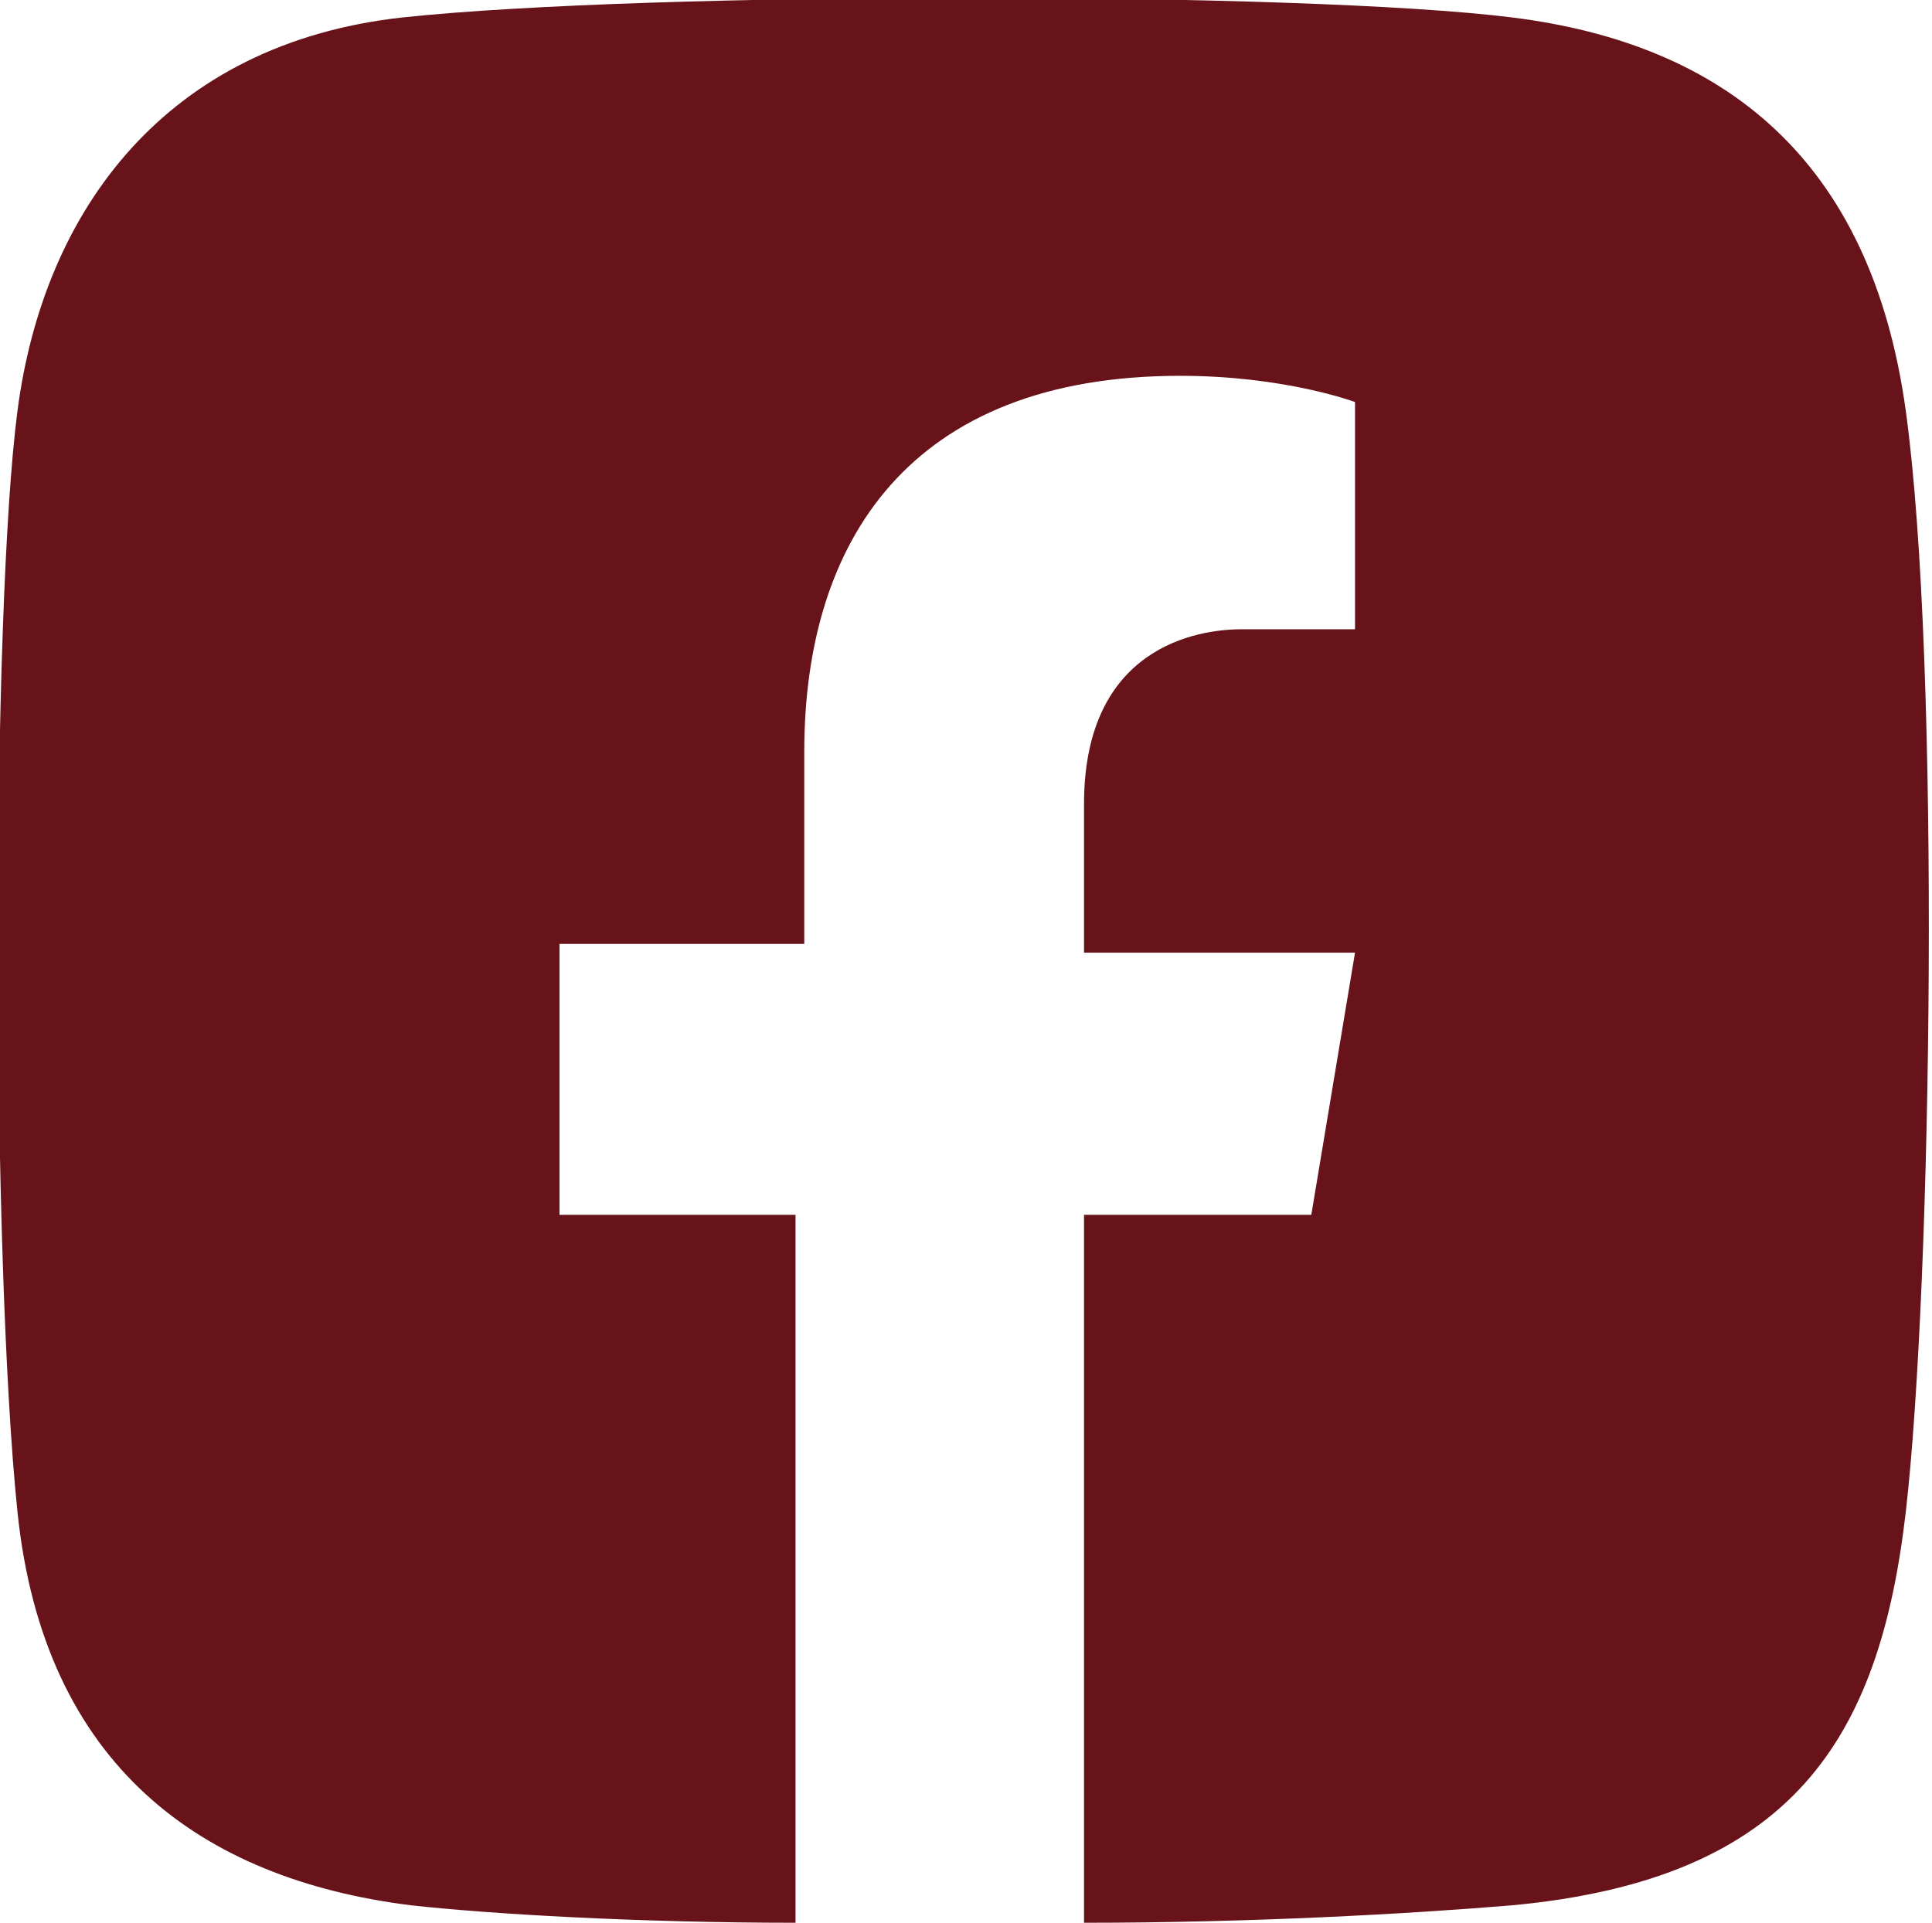
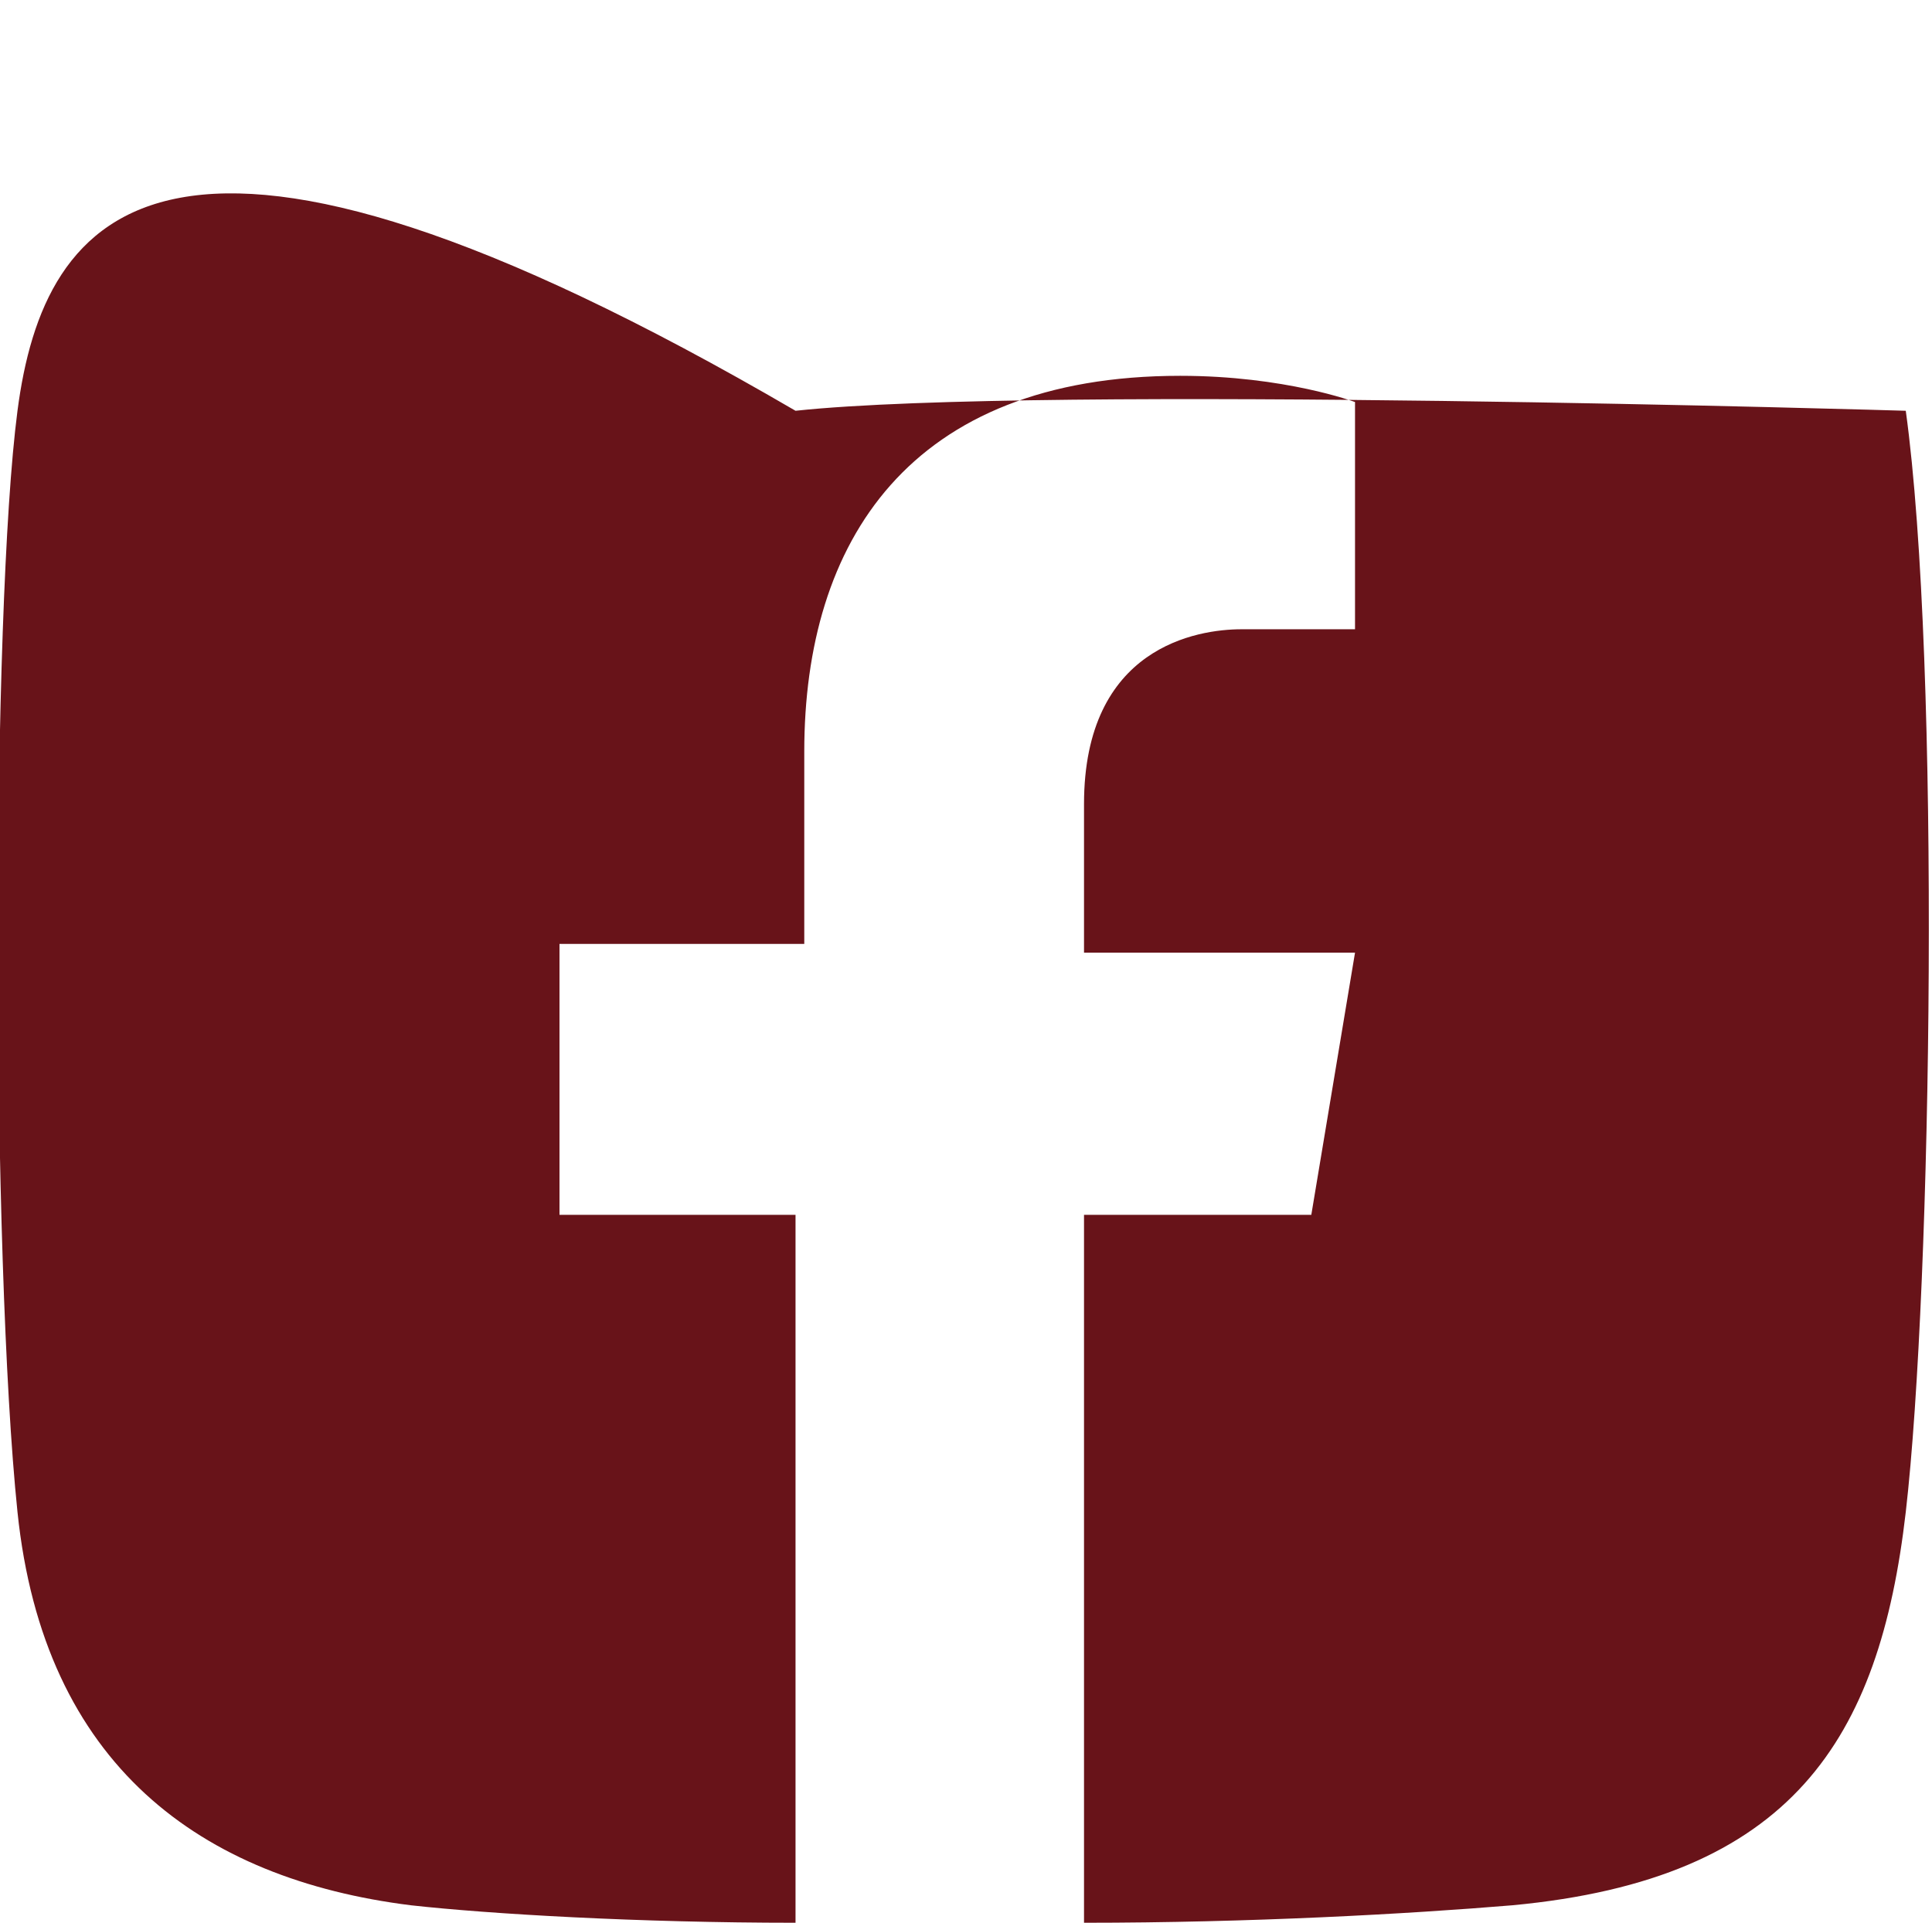
<svg xmlns="http://www.w3.org/2000/svg" version="1.1" id="Capa_1" x="0px" y="0px" viewBox="0 0 22.1 22" style="enable-background:new 0 0 22.1 22;" xml:space="preserve">
  <style type="text/css">
	.st0{fill:#681319;}
</style>
-   <path class="st0" d="M21.8,4.7c-0.4-2.9-2.1-4.2-4.5-4.5s-9.9-0.3-12.7,0C1.9,0.5,0.5,2.4,0.2,4.7c-0.3,2.3-0.3,9.7,0,12.6  c0.3,2.9,2.1,4.2,4.5,4.5C5.6,21.9,7.3,22,9.1,22v-8.1H6.4v-3.1h2.8c0,0,0-0.3,0-2.2c0-2.4,1.2-4.3,4.3-4.3c1.2,0,2,0.3,2,0.3v2.6  c0,0-0.8,0-1.3,0s-1.8,0.2-1.8,2c0,0.4,0,1.7,0,1.7h3.1L15,13.9h-2.6V22c1.9,0,3.7-0.1,4.9-0.2c3.2-0.3,4.2-1.9,4.5-4.5  S22.2,7.6,21.8,4.7z" />
+   <path class="st0" d="M21.8,4.7s-9.9-0.3-12.7,0C1.9,0.5,0.5,2.4,0.2,4.7c-0.3,2.3-0.3,9.7,0,12.6  c0.3,2.9,2.1,4.2,4.5,4.5C5.6,21.9,7.3,22,9.1,22v-8.1H6.4v-3.1h2.8c0,0,0-0.3,0-2.2c0-2.4,1.2-4.3,4.3-4.3c1.2,0,2,0.3,2,0.3v2.6  c0,0-0.8,0-1.3,0s-1.8,0.2-1.8,2c0,0.4,0,1.7,0,1.7h3.1L15,13.9h-2.6V22c1.9,0,3.7-0.1,4.9-0.2c3.2-0.3,4.2-1.9,4.5-4.5  S22.2,7.6,21.8,4.7z" />
</svg>